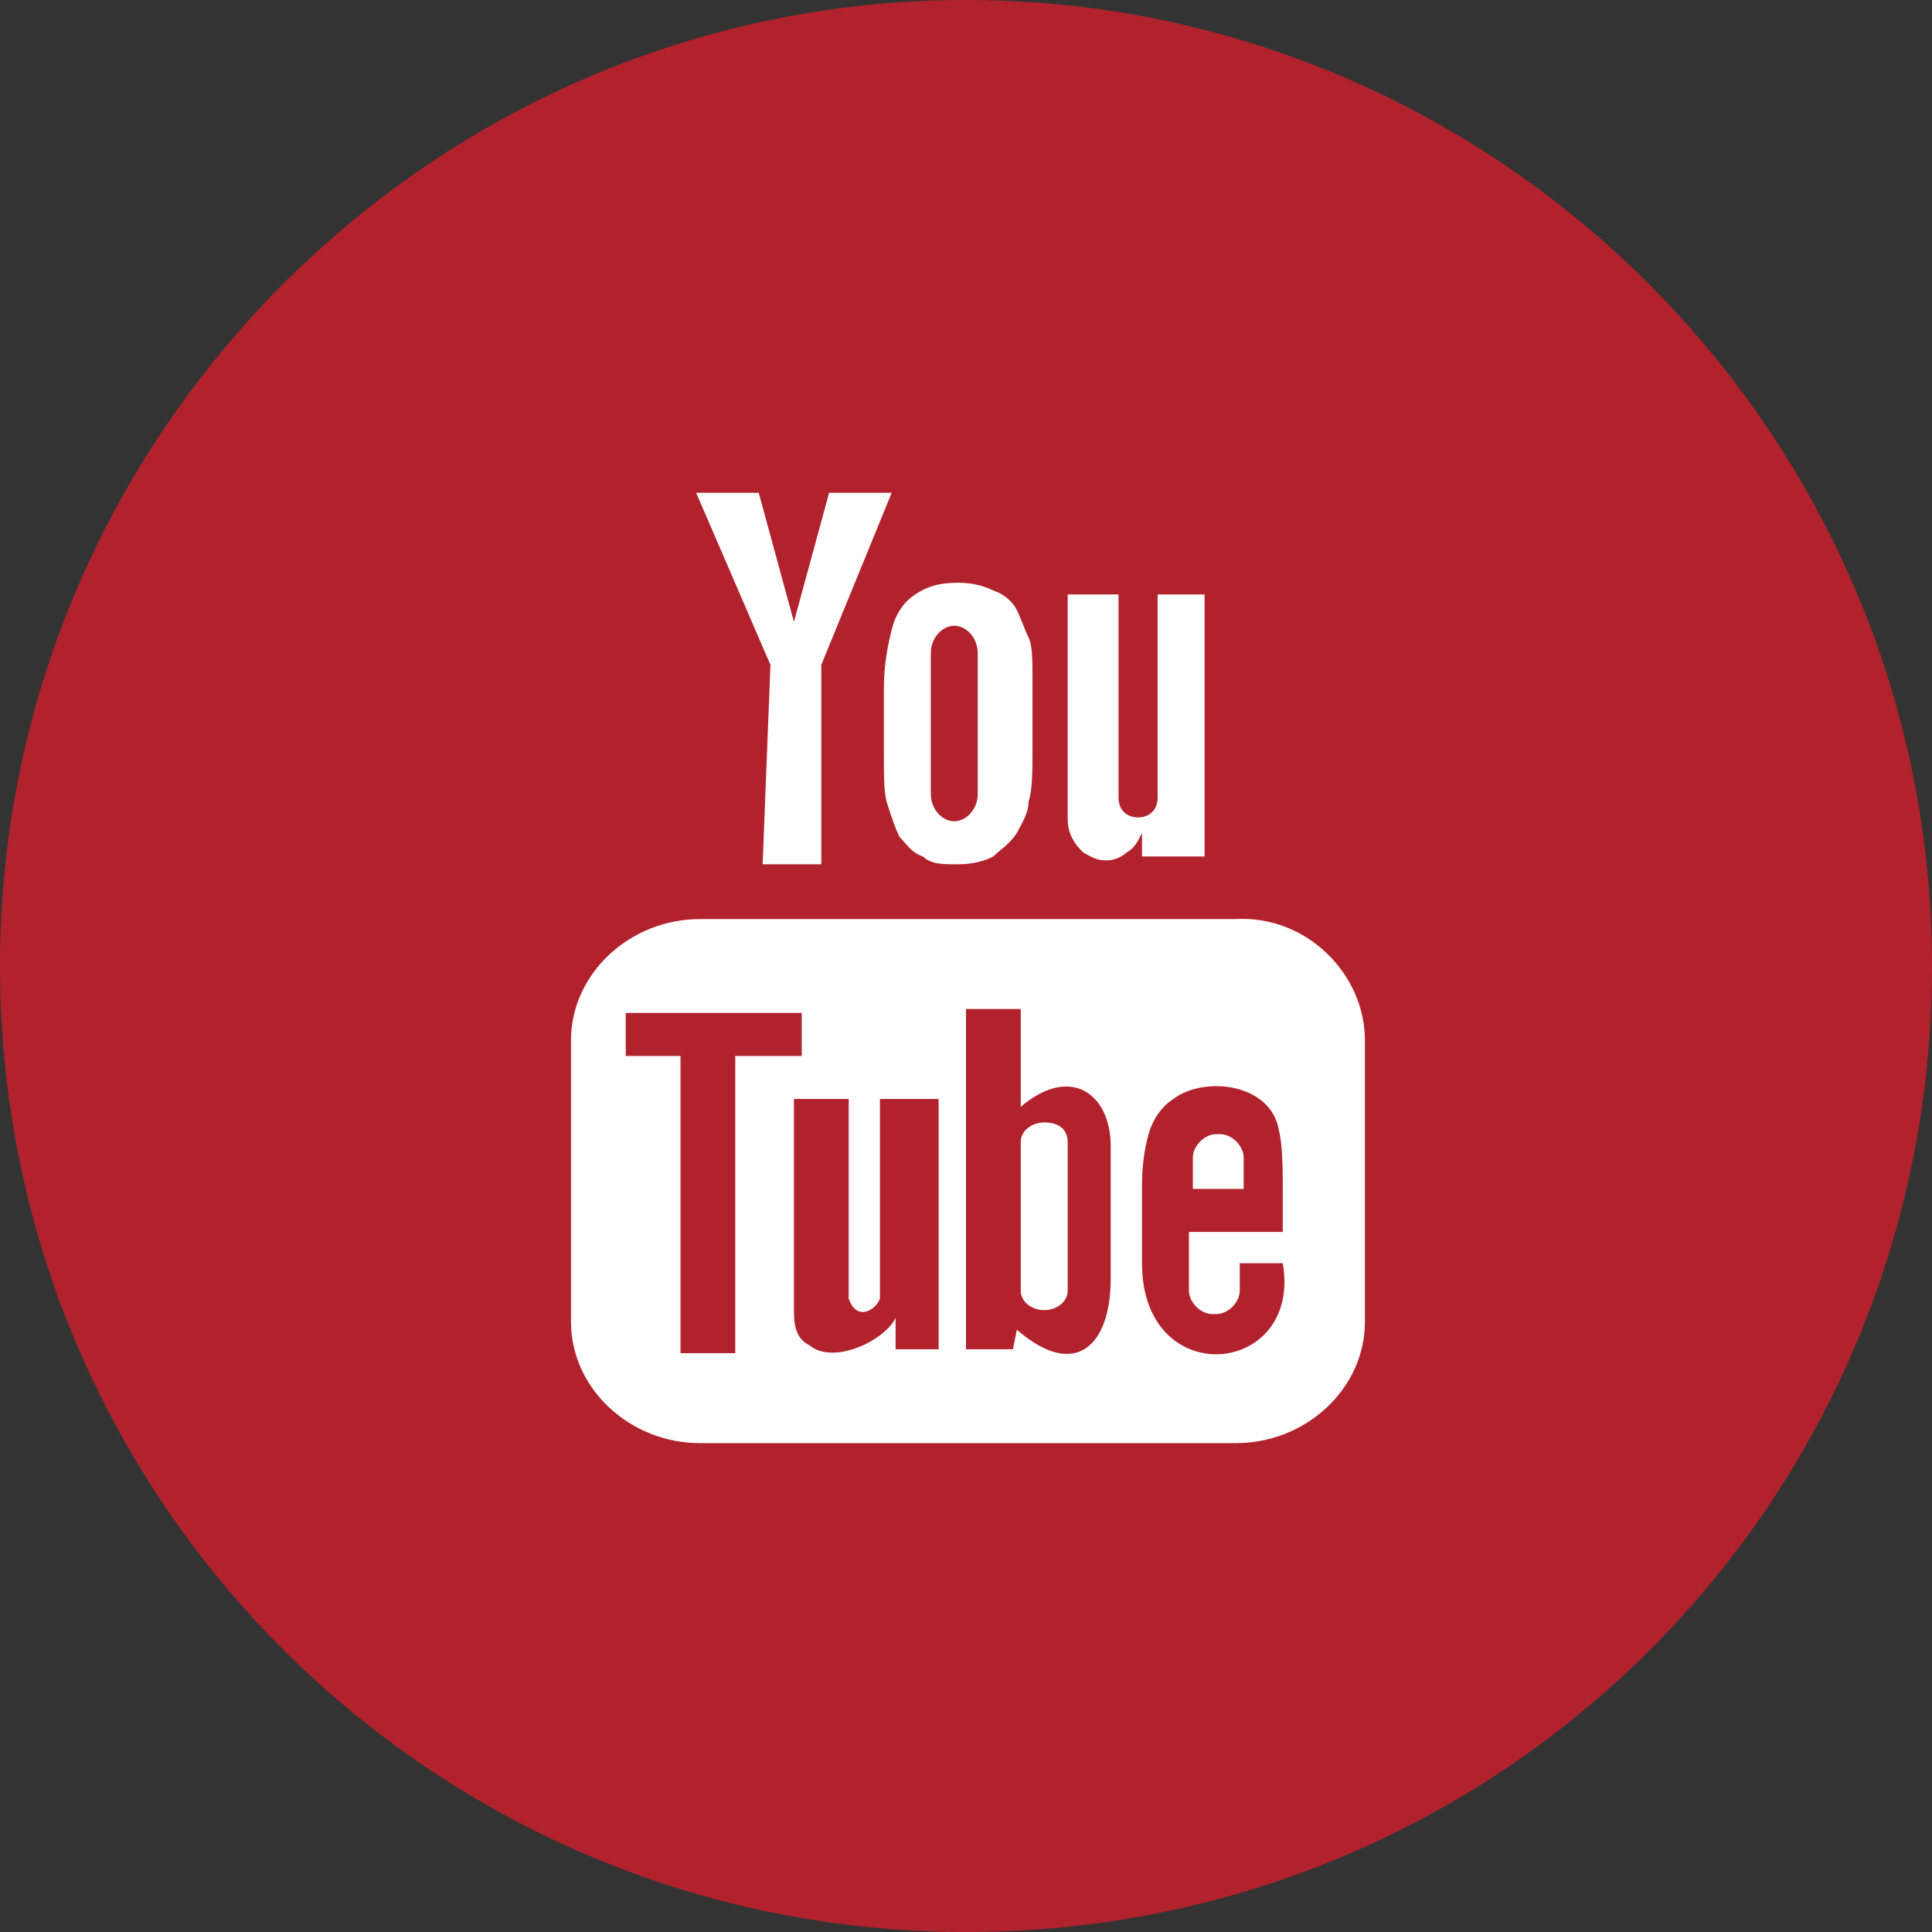
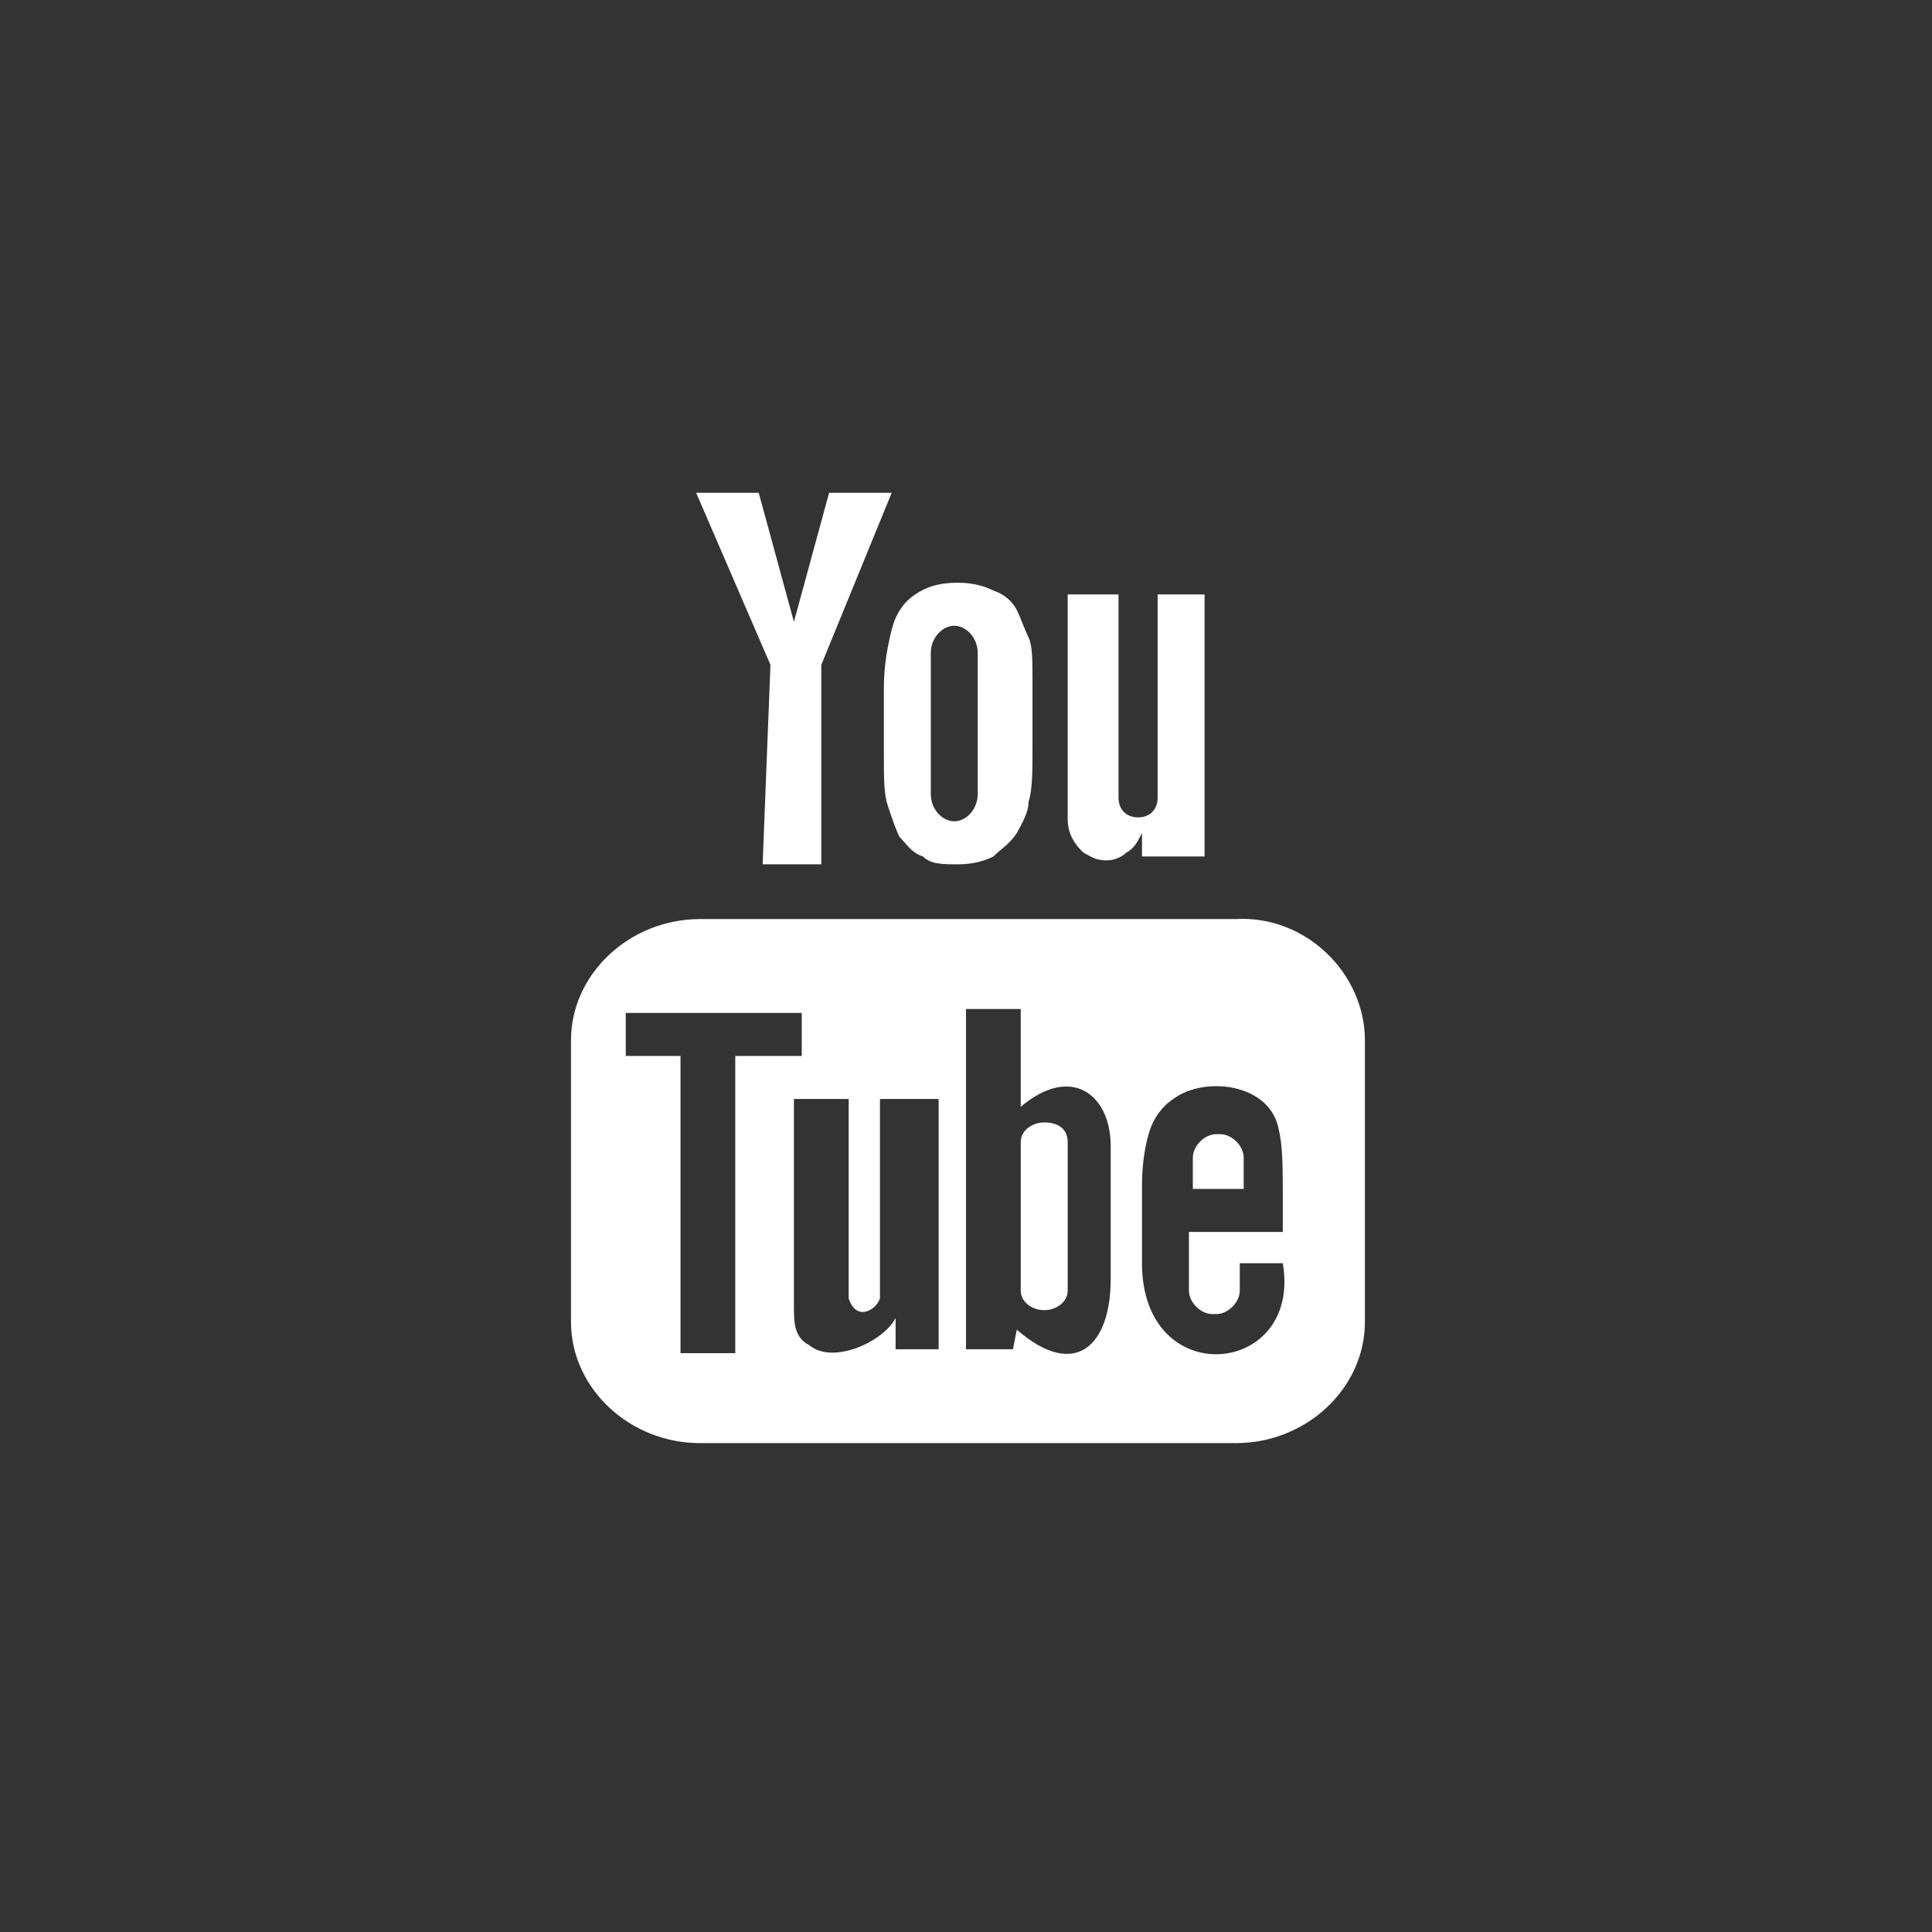
<svg xmlns="http://www.w3.org/2000/svg" version="1.1" id="Vrstva_1" x="0px" y="0px" viewBox="0 0 49.4 49.4" style="enable-background:new 0 0 49.4 49.4;" xml:space="preserve">
  <rect x="0" y="0" width="49.4" height="49.4" fill="#333333" stroke="none" />
  <style type="text/css">
	.st0{fill:#1A1A1A;}
	.st1{fill:#A51E22;}
	.st2{fill:#3B5998;}
	.st3{fill:#6A453B;}
	.st4{fill:#B2222D;}
	.st5{fill:#CB2027;}
	.st6{fill:#FFFFFF;}
	.st7{fill:#B2AF39;}
</style>
-   <path class="st4" d="M24.7,49.4L24.7,49.4C11.1,49.4,0,38.4,0,24.7v0C0,11.1,11.1,0,24.7,0h0c13.6,0,24.7,11.1,24.7,24.7v0  C49.4,38.4,38.4,49.4,24.7,49.4z" />
  <g>
    <path class="st6" d="M31.8,30.4h-1.3l0-0.8c0-0.3,0.3-0.6,0.6-0.6h0.1c0.3,0,0.6,0.3,0.6,0.6L31.8,30.4z M26.7,28.7   c-0.3,0-0.6,0.2-0.6,0.5V33c0,0.3,0.3,0.5,0.6,0.5c0.3,0,0.6-0.2,0.6-0.5v-3.8C27.3,28.9,27.1,28.7,26.7,28.7 M34.9,26.6v7.2   c0,1.7-1.5,3.1-3.3,3.1H17.9c-1.8,0-3.3-1.4-3.3-3.1v-7.2c0-1.7,1.5-3.1,3.3-3.1h13.7C33.4,23.4,34.9,24.9,34.9,26.6 M18.8,34.6V27   h1.7v-1.1l-4.5,0V27l1.4,0v7.6H18.8z M23.9,28.1h-1.4v4.1c0,0.6,0,0.9,0,1c-0.1,0.3-0.6,0.6-0.8,0c0-0.1,0-0.4,0-1l0-4.1h-1.4l0,4   c0,0.6,0,1.1,0,1.3c0,0.4,0,0.8,0.4,1c0.6,0.5,1.9-0.1,2.2-0.7l0,0.8l1.1,0V28.1z M28.4,32.7l0-3.4c0-1.3-1-2.1-2.3-1l0-2.5l-1.4,0   l0,8.7l1.2,0L26,34C27.5,35.3,28.4,34.4,28.4,32.7 M32.8,32.3l-1.1,0c0,0,0,0.1,0,0.1V33c0,0.3-0.3,0.6-0.6,0.6H31   c-0.3,0-0.6-0.3-0.6-0.6V33v-0.7v-0.8h2.4v-0.9c0-0.7,0-1.3-0.1-1.7c-0.2-1.2-1.9-1.4-2.7-0.8c-0.3,0.2-0.5,0.5-0.6,0.8   c-0.1,0.3-0.2,0.8-0.2,1.4v2C29.2,35.6,33.3,35.2,32.8,32.3 M27.4,21.4c0.1,0.2,0.2,0.3,0.3,0.4c0.2,0.1,0.3,0.2,0.6,0.2   c0.2,0,0.4-0.1,0.5-0.2c0.2-0.1,0.3-0.3,0.4-0.5l0,0.6h1.6v-6.7h-1.2v5.2c0,0.3-0.2,0.5-0.5,0.5c-0.3,0-0.5-0.2-0.5-0.5v-5.2h-1.3   v4.5c0,0.6,0,1,0,1.2C27.3,21,27.3,21.2,27.4,21.4 M22.6,17.6c0-0.6,0.1-1.1,0.2-1.5c0.1-0.4,0.3-0.7,0.6-0.9   c0.3-0.2,0.6-0.3,1.1-0.3c0.4,0,0.7,0.1,0.9,0.2c0.3,0.1,0.5,0.3,0.6,0.5c0.1,0.2,0.2,0.5,0.3,0.7c0.1,0.2,0.1,0.6,0.1,1.1v1.7   c0,0.6,0,1.1-0.1,1.4c0,0.3-0.2,0.6-0.3,0.8c-0.2,0.3-0.4,0.4-0.6,0.6c-0.2,0.1-0.5,0.2-0.9,0.2c-0.4,0-0.7,0-0.9-0.2   c-0.3-0.1-0.4-0.3-0.6-0.5c-0.1-0.2-0.2-0.5-0.3-0.8c-0.1-0.3-0.1-0.7-0.1-1.3V17.6z M23.8,20.3c0,0.4,0.3,0.7,0.6,0.7   s0.6-0.3,0.6-0.7v-3.6c0-0.4-0.3-0.7-0.6-0.7s-0.6,0.3-0.6,0.7V20.3z M19.5,22.1H21l0-5.1l1.8-4.4h-1.6l-0.9,3.3l-0.9-3.3h-1.6   l1.9,4.4L19.5,22.1z" />
  </g>
</svg>